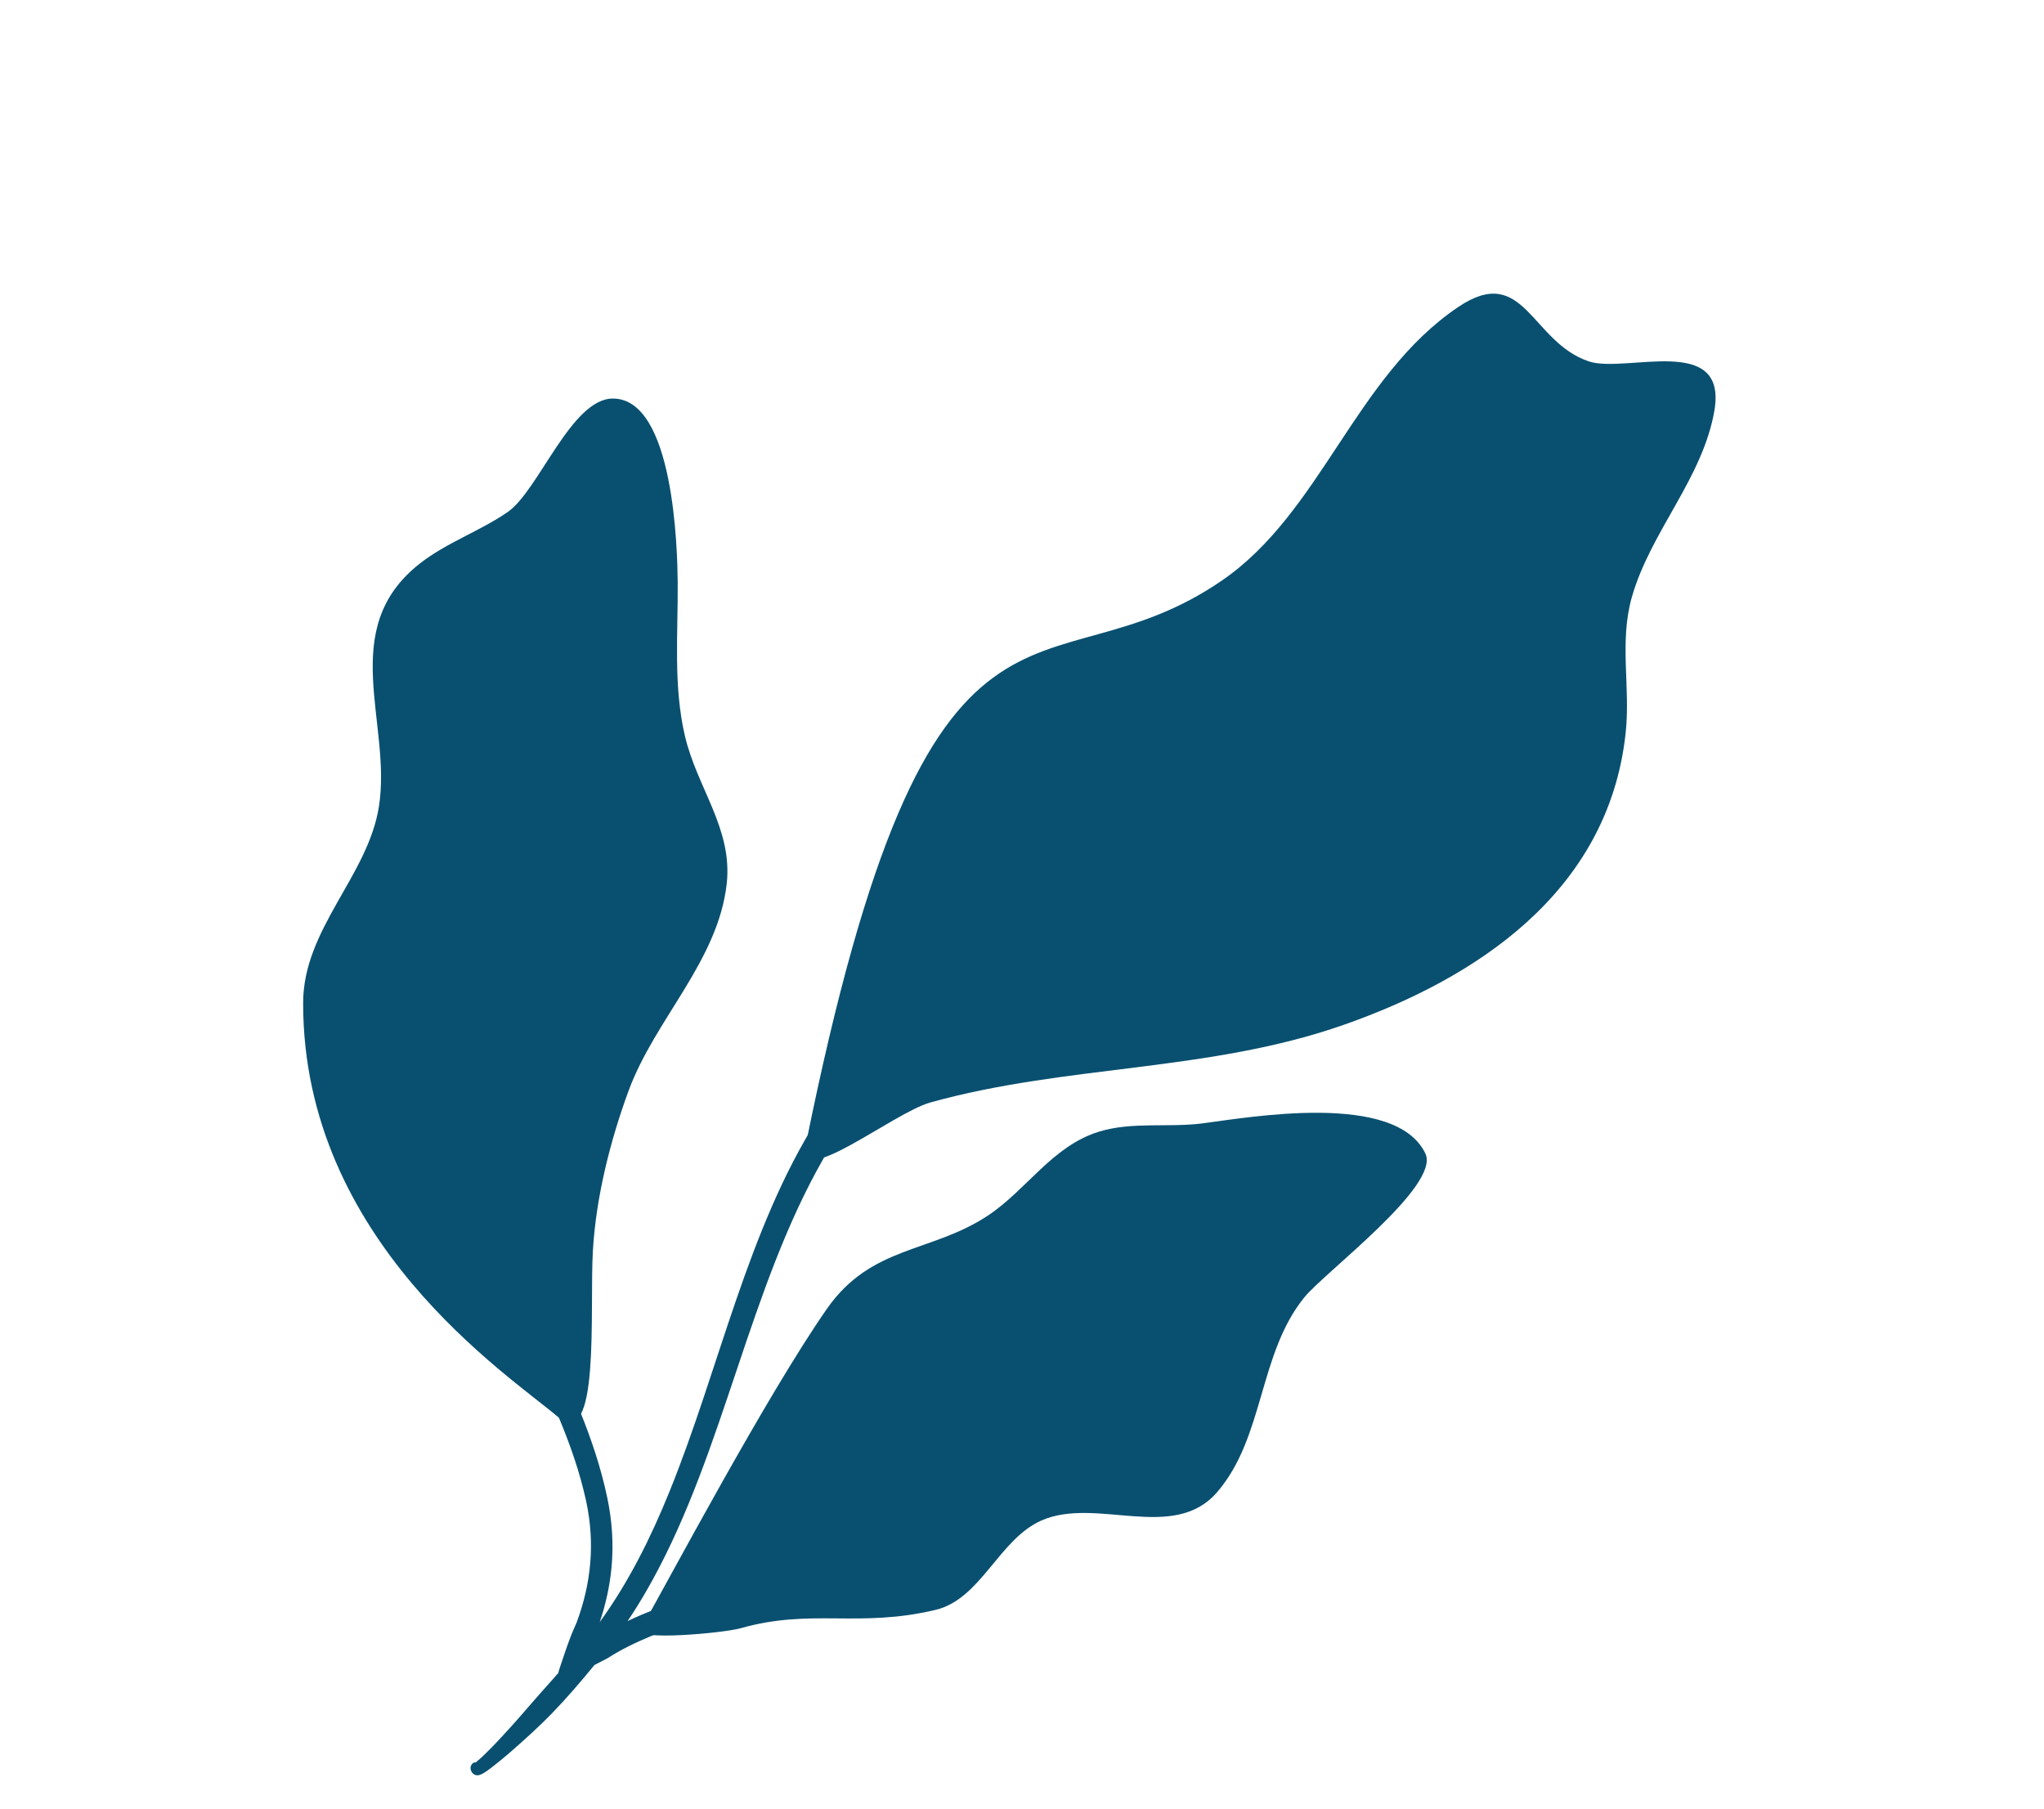
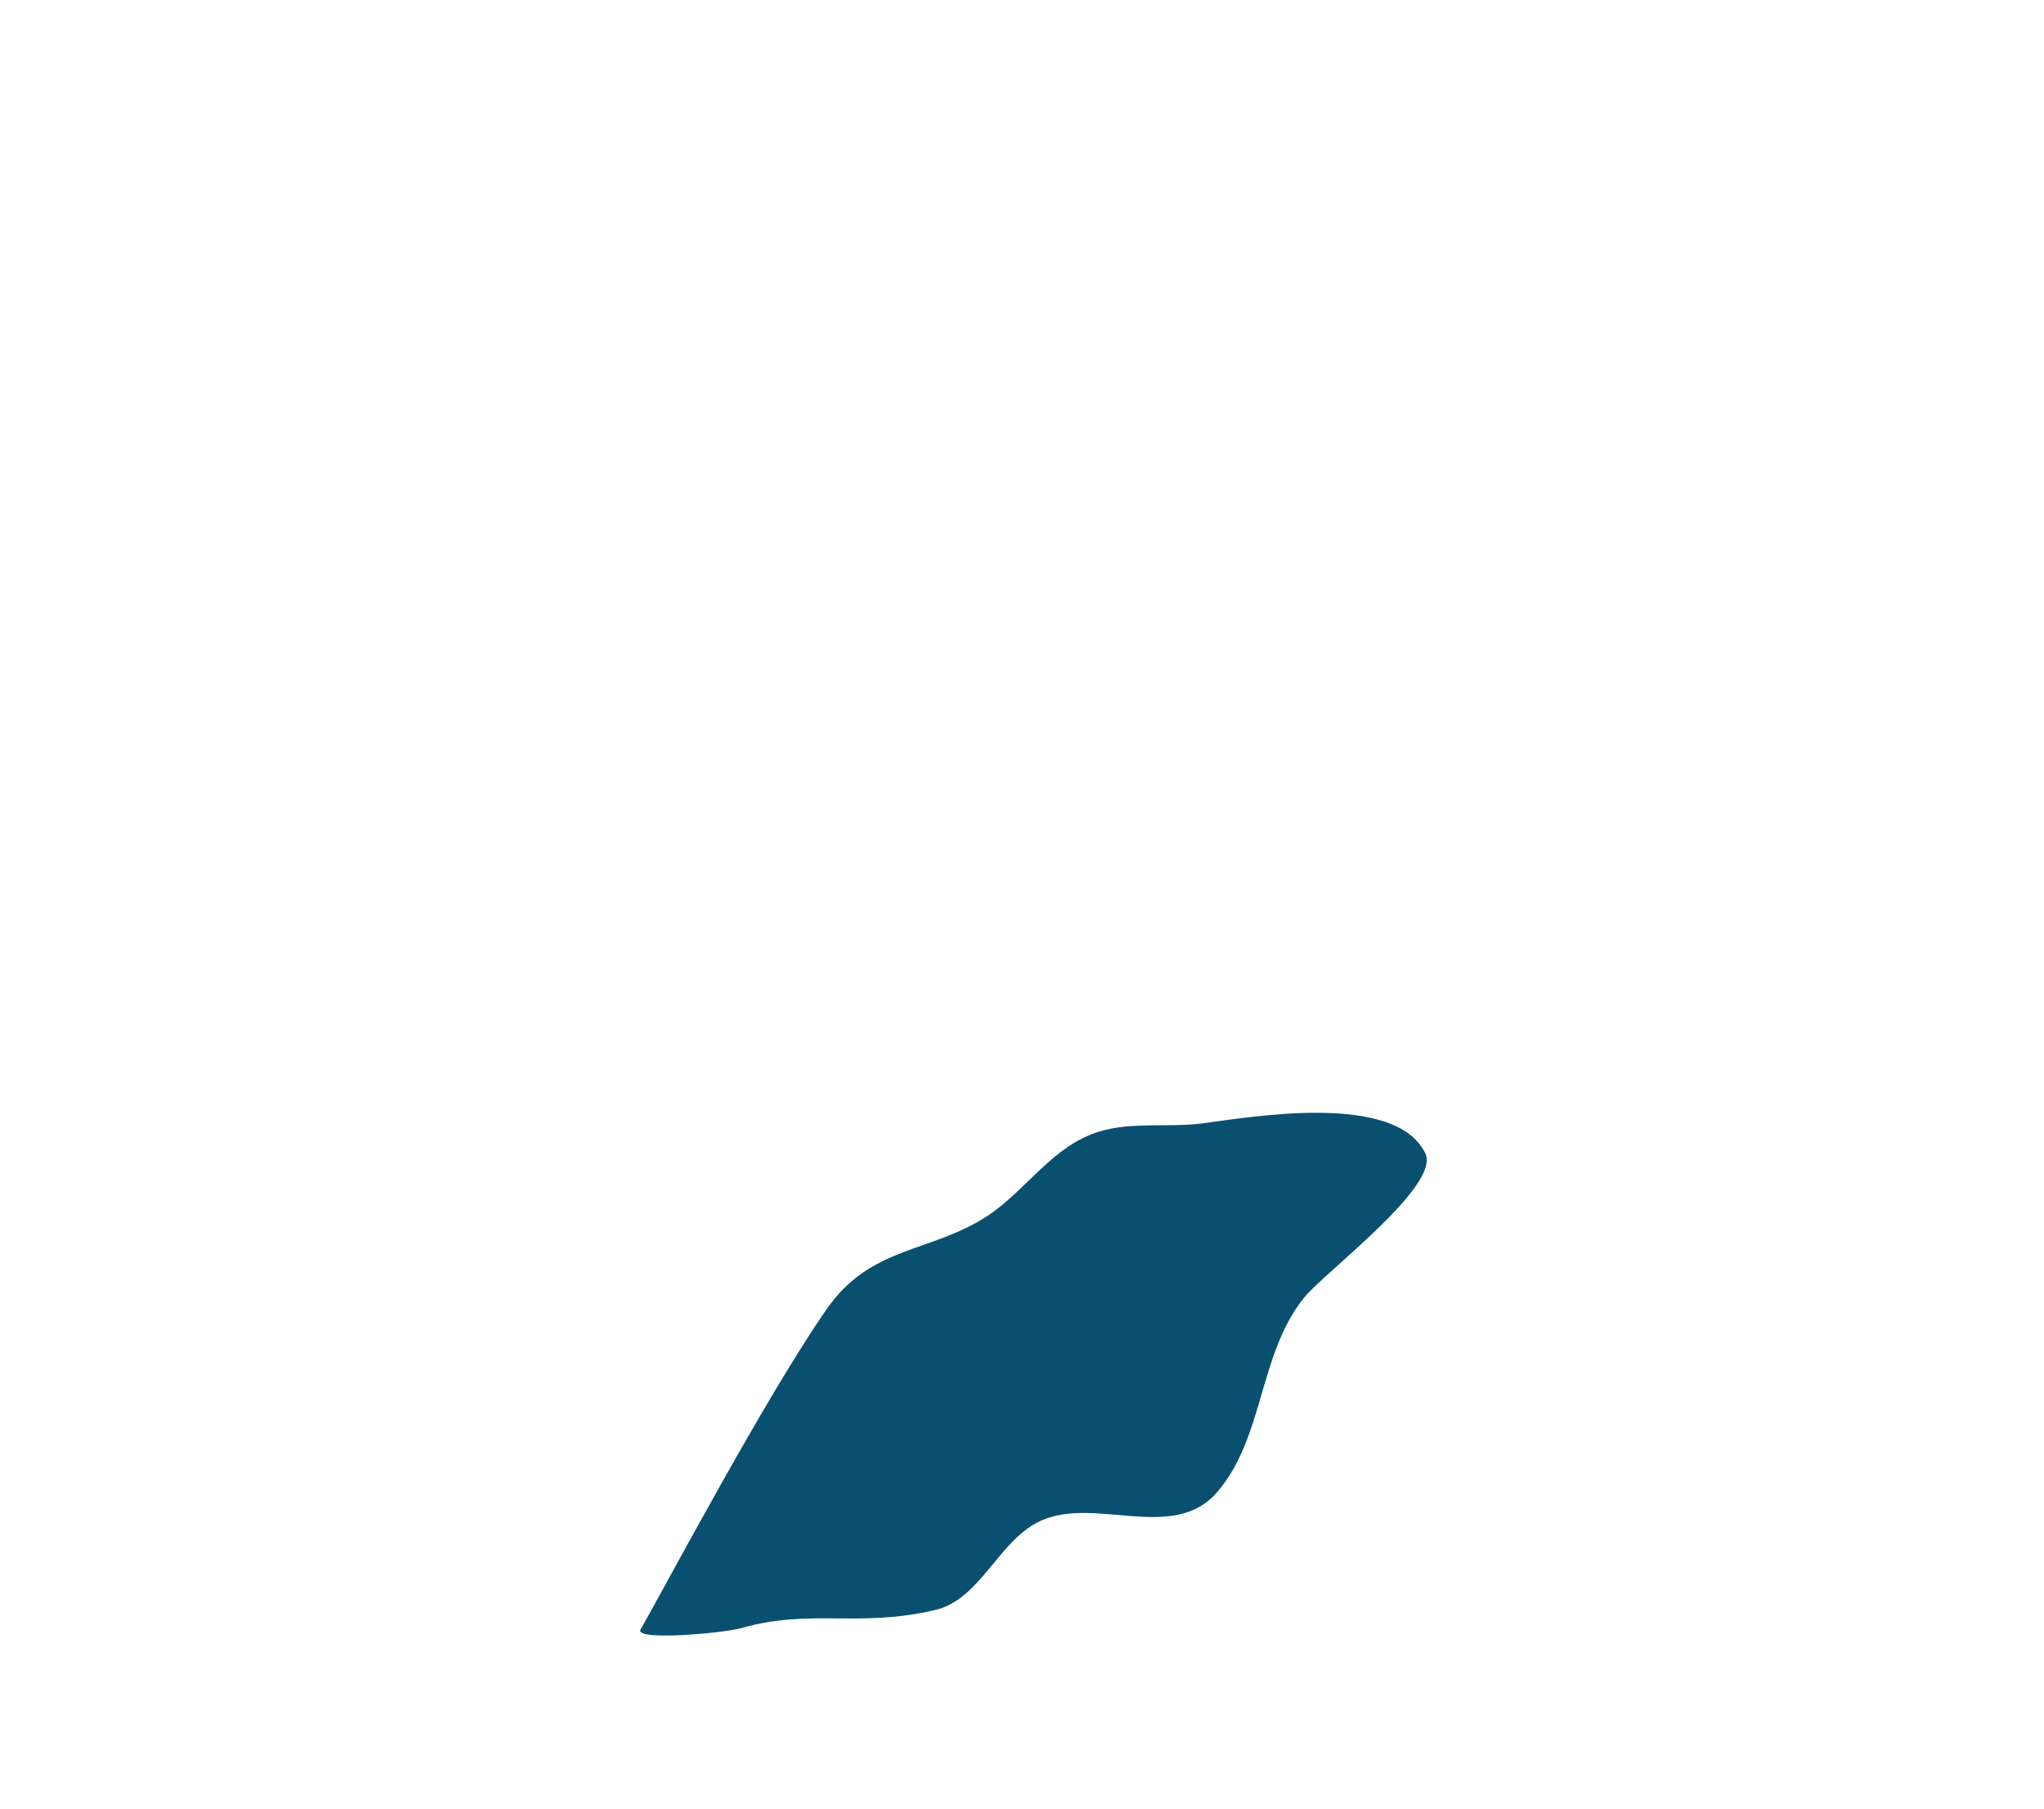
<svg xmlns="http://www.w3.org/2000/svg" width="340" height="301" viewBox="0 0 340 301" fill="none">
-   <path fill-rule="evenodd" clip-rule="evenodd" d="M134.01 190.515C132.449 198.211 148.565 185.15 154.723 183.431C177.442 177.088 201.162 178.397 223.69 170.444C245.054 162.914 267.472 148.728 270.4 122.065C271.254 114.322 269.305 106.881 271.441 99.356C274.548 88.419 283.254 79.571 285.178 68.288C287.361 55.377 270.37 62.167 264.29 60.126C254.641 56.9 253.545 43.666 242.555 51.08C225.411 62.643 219.782 85.219 203.291 96.559C173.316 117.176 154.768 87.792 134.023 190.509L134.01 190.515Z" fill="#095070" />
  <path fill-rule="evenodd" clip-rule="evenodd" d="M106.549 271.102C105.448 273.05 120.268 271.713 123.189 270.895C135.021 267.541 142.771 270.896 155.614 267.841C163.188 266.042 166.137 256.103 173.226 252.974C182.331 248.943 195.188 256.663 202.438 248.274C210.331 239.165 209.317 225.257 216.971 215.835C220.42 211.602 239.631 197.269 237.099 191.92C232.165 181.53 207.744 185.9 200.016 186.9C194.325 187.628 188.33 186.587 182.829 188.27C175.058 190.651 170.837 197.901 164.345 202.227C154.912 208.484 144.935 207.156 137.538 217.764C127.502 232.176 111.404 262.533 106.562 271.096L106.549 271.102Z" fill="#095070" />
-   <path fill-rule="evenodd" clip-rule="evenodd" d="M92.705 235.646C99.917 241.815 98.045 217.954 98.62 208.102C99.139 199.206 101.474 189.872 104.564 181.461C108.955 169.551 119.462 159.873 120.886 147.007C121.893 137.854 115.945 131.1 113.921 122.397C111.969 114.043 112.802 105.204 112.728 96.817C112.676 91.63 112.148 66.252 101.916 66.309C95.015 66.34 89.575 81.659 84.453 85.183C79.846 88.369 74.231 90.29 69.811 93.776C55.951 104.661 65.212 120.316 63.032 134.174C61.211 145.775 50.431 154.516 50.424 166.87C50.397 206.523 84.669 228.79 92.711 235.66L92.705 235.646Z" fill="#095070" />
-   <path fill-rule="evenodd" clip-rule="evenodd" d="M79.084 293.249C79.084 293.249 79.143 293.207 79.226 293.223C79.226 293.223 79.213 293.229 79.2 293.234C79.168 293.231 79.123 293.232 79.084 293.249ZM92.81 278.504C92.927 278.093 93.05 277.661 93.199 277.219C93.762 275.515 94.446 273.484 95.045 271.972C95.442 270.96 95.828 270.21 95.922 269.929C97.123 266.697 97.9 263.402 98.183 260.022C98.466 256.677 98.255 253.247 97.486 249.689C96.467 245.031 94.911 240.547 93.083 236.143C88.712 225.601 82.801 215.536 78.772 204.937C76.108 197.574 75.304 187.459 75.787 176.594C75.95 172.713 76.244 168.742 76.718 164.764C77.499 158.224 78.583 151.643 80.186 145.567C81.968 138.795 84.338 132.654 86.772 127.608C87.026 127.018 87.686 126.808 88.252 127.138C88.819 127.469 89.07 128.208 88.816 128.798C87.12 133.171 85.654 138.343 84.362 143.926C83.856 146.089 83.38 148.325 82.903 150.596C81.381 157.949 80.09 165.705 79.587 173.266C78.834 184.865 79.635 195.878 82.583 203.588C86.471 214.178 92.22 224.259 96.476 234.78C98.37 239.449 99.966 244.21 101.001 249.121C101.851 253.126 102.068 256.968 101.727 260.717C101.442 263.839 100.766 266.867 99.769 269.858C104.571 263.226 108.241 255.864 111.358 248.167C119.699 227.604 124.28 204.642 136.053 186.064C139.219 181.088 142.676 176.404 146.416 172.066C150.189 167.696 154.239 163.659 158.498 159.861C166.929 152.353 176.217 145.899 185.955 140.151C205.221 128.589 220.88 124.501 233.73 113.938C241.597 107.48 248.482 98.623 254.404 83.721C254.627 83.127 255.28 82.868 255.854 83.178C256.421 83.474 256.717 84.212 256.482 84.811C250.898 100.623 244.184 110.321 236.13 117.204C223.357 128.131 207.337 131.975 187.864 143.589C178.376 149.352 169.371 155.825 161.165 163.29C157.062 167.022 153.18 171.023 149.525 175.274C145.903 179.493 142.488 183.953 139.402 188.757C125.91 209.699 121.74 236.42 110.7 258.725C108.821 262.52 106.758 266.202 104.402 269.698C105.174 269.32 105.958 268.972 106.748 268.639C112.695 266.095 118.949 264.422 124.72 261.315C133.172 256.714 140.65 250.022 147.938 242.807C155.487 235.343 162.847 227.356 170.363 219.924C173.693 216.639 177.028 213.437 180.505 210.538C183.937 207.676 187.437 204.974 191.185 202.824C196.933 199.519 203.118 197.323 209.765 196.33C210.359 196.217 210.975 196.665 211.131 197.323C211.287 197.982 210.929 198.616 210.335 198.729C204.117 200.197 198.538 202.999 193.175 206.383C189.657 208.609 186.195 211.036 182.88 213.78C179.462 216.602 176.13 219.664 172.885 222.897C165.405 230.382 158.374 238.748 150.831 246.227C143.307 253.679 135.348 260.28 126.529 264.881C120.65 267.983 114.305 269.694 108.256 272.212C105.781 273.256 103.35 274.402 101.035 275.897C100.704 276.088 99.867 276.493 98.881 277.013C96.595 279.806 94.252 282.536 91.764 285.104C89.669 287.265 87.442 289.257 85.196 291.239C84.928 291.473 81.781 294.215 80.423 295.013C79.897 295.321 79.459 295.402 79.254 295.351C78.888 295.281 78.628 295.097 78.459 294.806C78.14 294.303 78.241 293.639 78.677 293.334C78.795 293.25 78.93 293.21 79.053 293.176C79.053 293.176 79.066 293.205 79.072 293.22C79.09 293.263 79.13 293.212 79.175 293.176C79.22 293.174 79.265 293.172 79.317 293.185C79.278 293.167 79.246 293.163 79.208 293.145C79.234 293.134 79.248 293.094 79.273 293.083C80.472 292.198 83.152 289.29 83.382 289.038C85.51 286.777 87.526 284.391 89.585 282.039C90.458 281.032 91.375 280.059 92.248 279.052C92.425 278.857 92.596 278.647 92.766 278.437L92.81 278.504Z" fill="#095070" />
</svg>